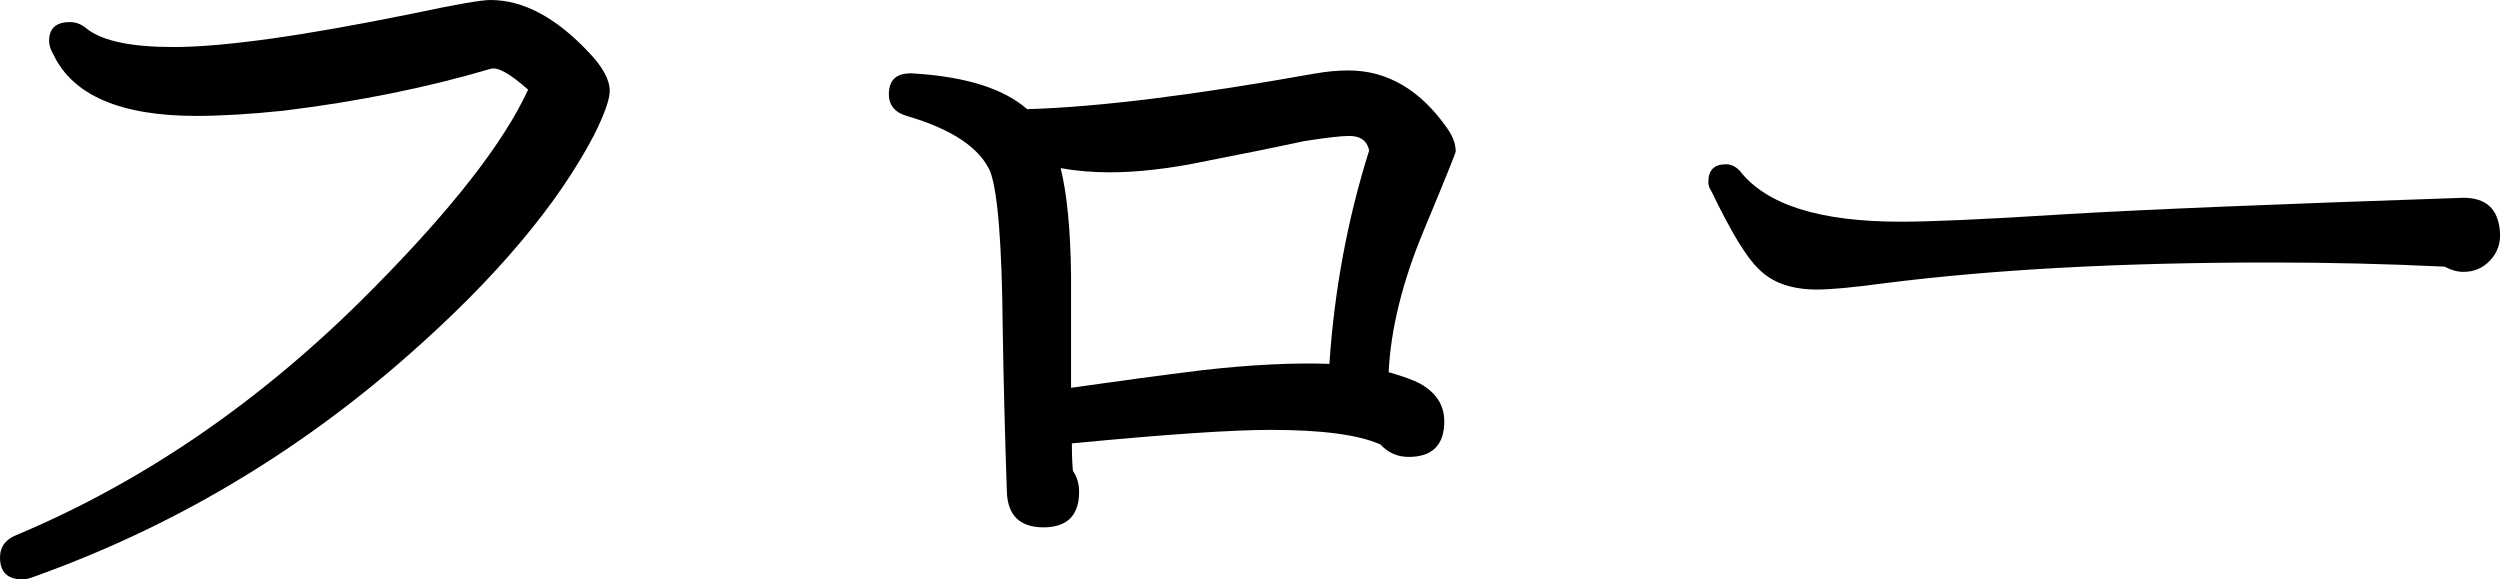
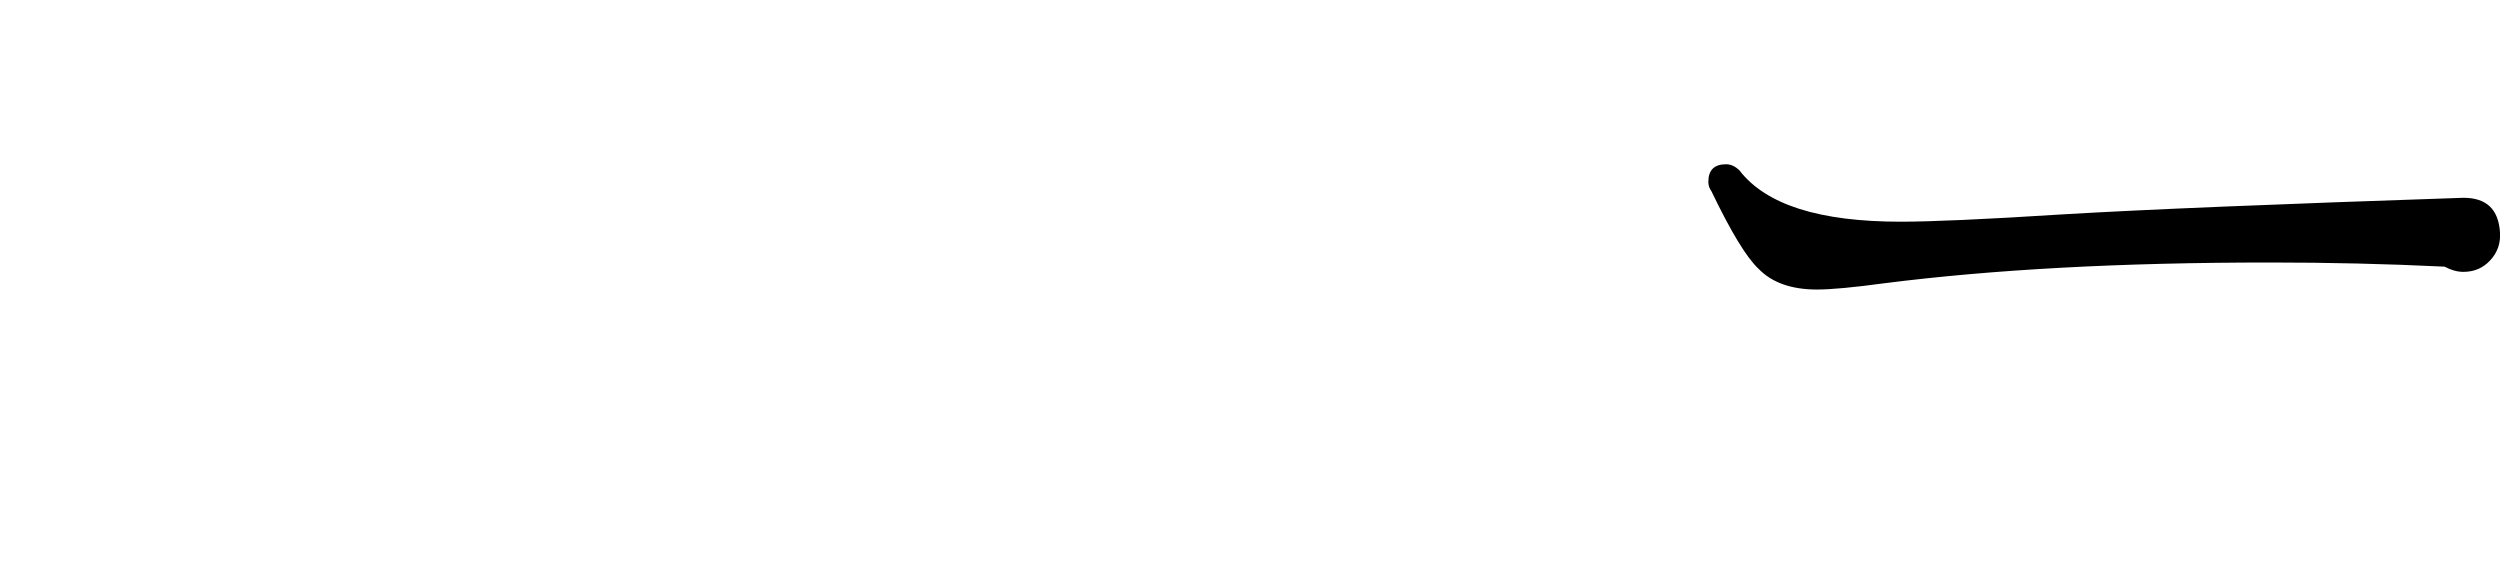
<svg xmlns="http://www.w3.org/2000/svg" id="_レイヤー_2" data-name="レイヤー 2" viewBox="0 0 96.19 22.29">
  <g id="_レイヤー_2-2" data-name="レイヤー 2">
    <g>
-       <path d="M22.86,5.19c-1.4,2.68-3.77,5.5-7.12,8.45-4.32,3.81-9.15,6.67-14.49,8.57-.13.05-.27.08-.4.08-.56,0-.85-.28-.85-.84,0-.4.2-.68.6-.85,4.99-2.09,9.58-5.26,13.76-9.5,3.03-3.06,5.02-5.61,5.96-7.65-.7-.62-1.18-.89-1.45-.8-2.44.72-5.1,1.26-7.97,1.61-1.26.13-2.37.2-3.34.2-2.92,0-4.76-.79-5.51-2.37-.11-.19-.16-.36-.16-.52,0-.48.27-.72.8-.72.24,0,.47.09.68.28.62.46,1.72.68,3.3.68,1.93,0,5-.43,9.22-1.29,1.64-.35,2.63-.52,2.98-.52,1.26,0,2.52.67,3.78,2.01.54.56.81,1.06.81,1.49,0,.32-.2.89-.6,1.69Z" />
-       <path d="M55.69,4.95c.21.29.32.59.32.88,0,.05-.41,1.07-1.23,3.04s-1.27,3.79-1.35,5.45c.56.16.97.31,1.21.44.62.35.93.83.93,1.45,0,.91-.46,1.37-1.37,1.37-.43,0-.79-.16-1.09-.48-.86-.38-2.27-.56-4.22-.56-1.48,0-4.02.17-7.65.52,0,.35.01.7.04,1.05.16.24.24.51.24.81,0,.91-.46,1.37-1.37,1.37s-1.38-.46-1.41-1.37c-.08-2.31-.13-4.41-.16-6.32-.03-3.22-.19-5.22-.48-6-.4-.91-1.46-1.62-3.18-2.13-.48-.13-.72-.42-.72-.84,0-.59.33-.86,1.01-.8,1.99.13,3.42.59,4.31,1.37,2.74-.08,6.43-.54,11.07-1.37.46-.08.88-.12,1.29-.12,1.5,0,2.78.75,3.82,2.25ZM52.68,5.79c-.08-.38-.34-.56-.77-.56-.32,0-.9.07-1.73.2-1.26.27-2.51.52-3.74.76-1.42.3-2.67.44-3.74.44-.64,0-1.27-.05-1.89-.16.24.97.38,2.35.4,4.14v4.31c1.69-.24,3.38-.47,5.07-.68,1.88-.21,3.5-.29,4.87-.24.19-2.84.7-5.58,1.53-8.21Z" />
      <path d="M96.19,8.93c.03.43-.1.79-.38,1.09-.28.3-.62.44-1.03.44-.24,0-.48-.07-.72-.2-2.25-.11-4.49-.16-6.72-.16-5.74,0-10.69.27-14.85.8-1.18.16-2.04.24-2.58.24-.99,0-1.74-.27-2.25-.8-.46-.43-1.06-1.42-1.81-2.98-.08-.11-.12-.23-.12-.36,0-.46.23-.68.68-.68.19,0,.36.08.52.24,1.02,1.32,3.08,1.97,6.2,1.97,1.15,0,3.22-.09,6.2-.28,3.17-.19,8.32-.4,15.45-.64.89,0,1.35.44,1.41,1.33Z" />
    </g>
  </g>
</svg>